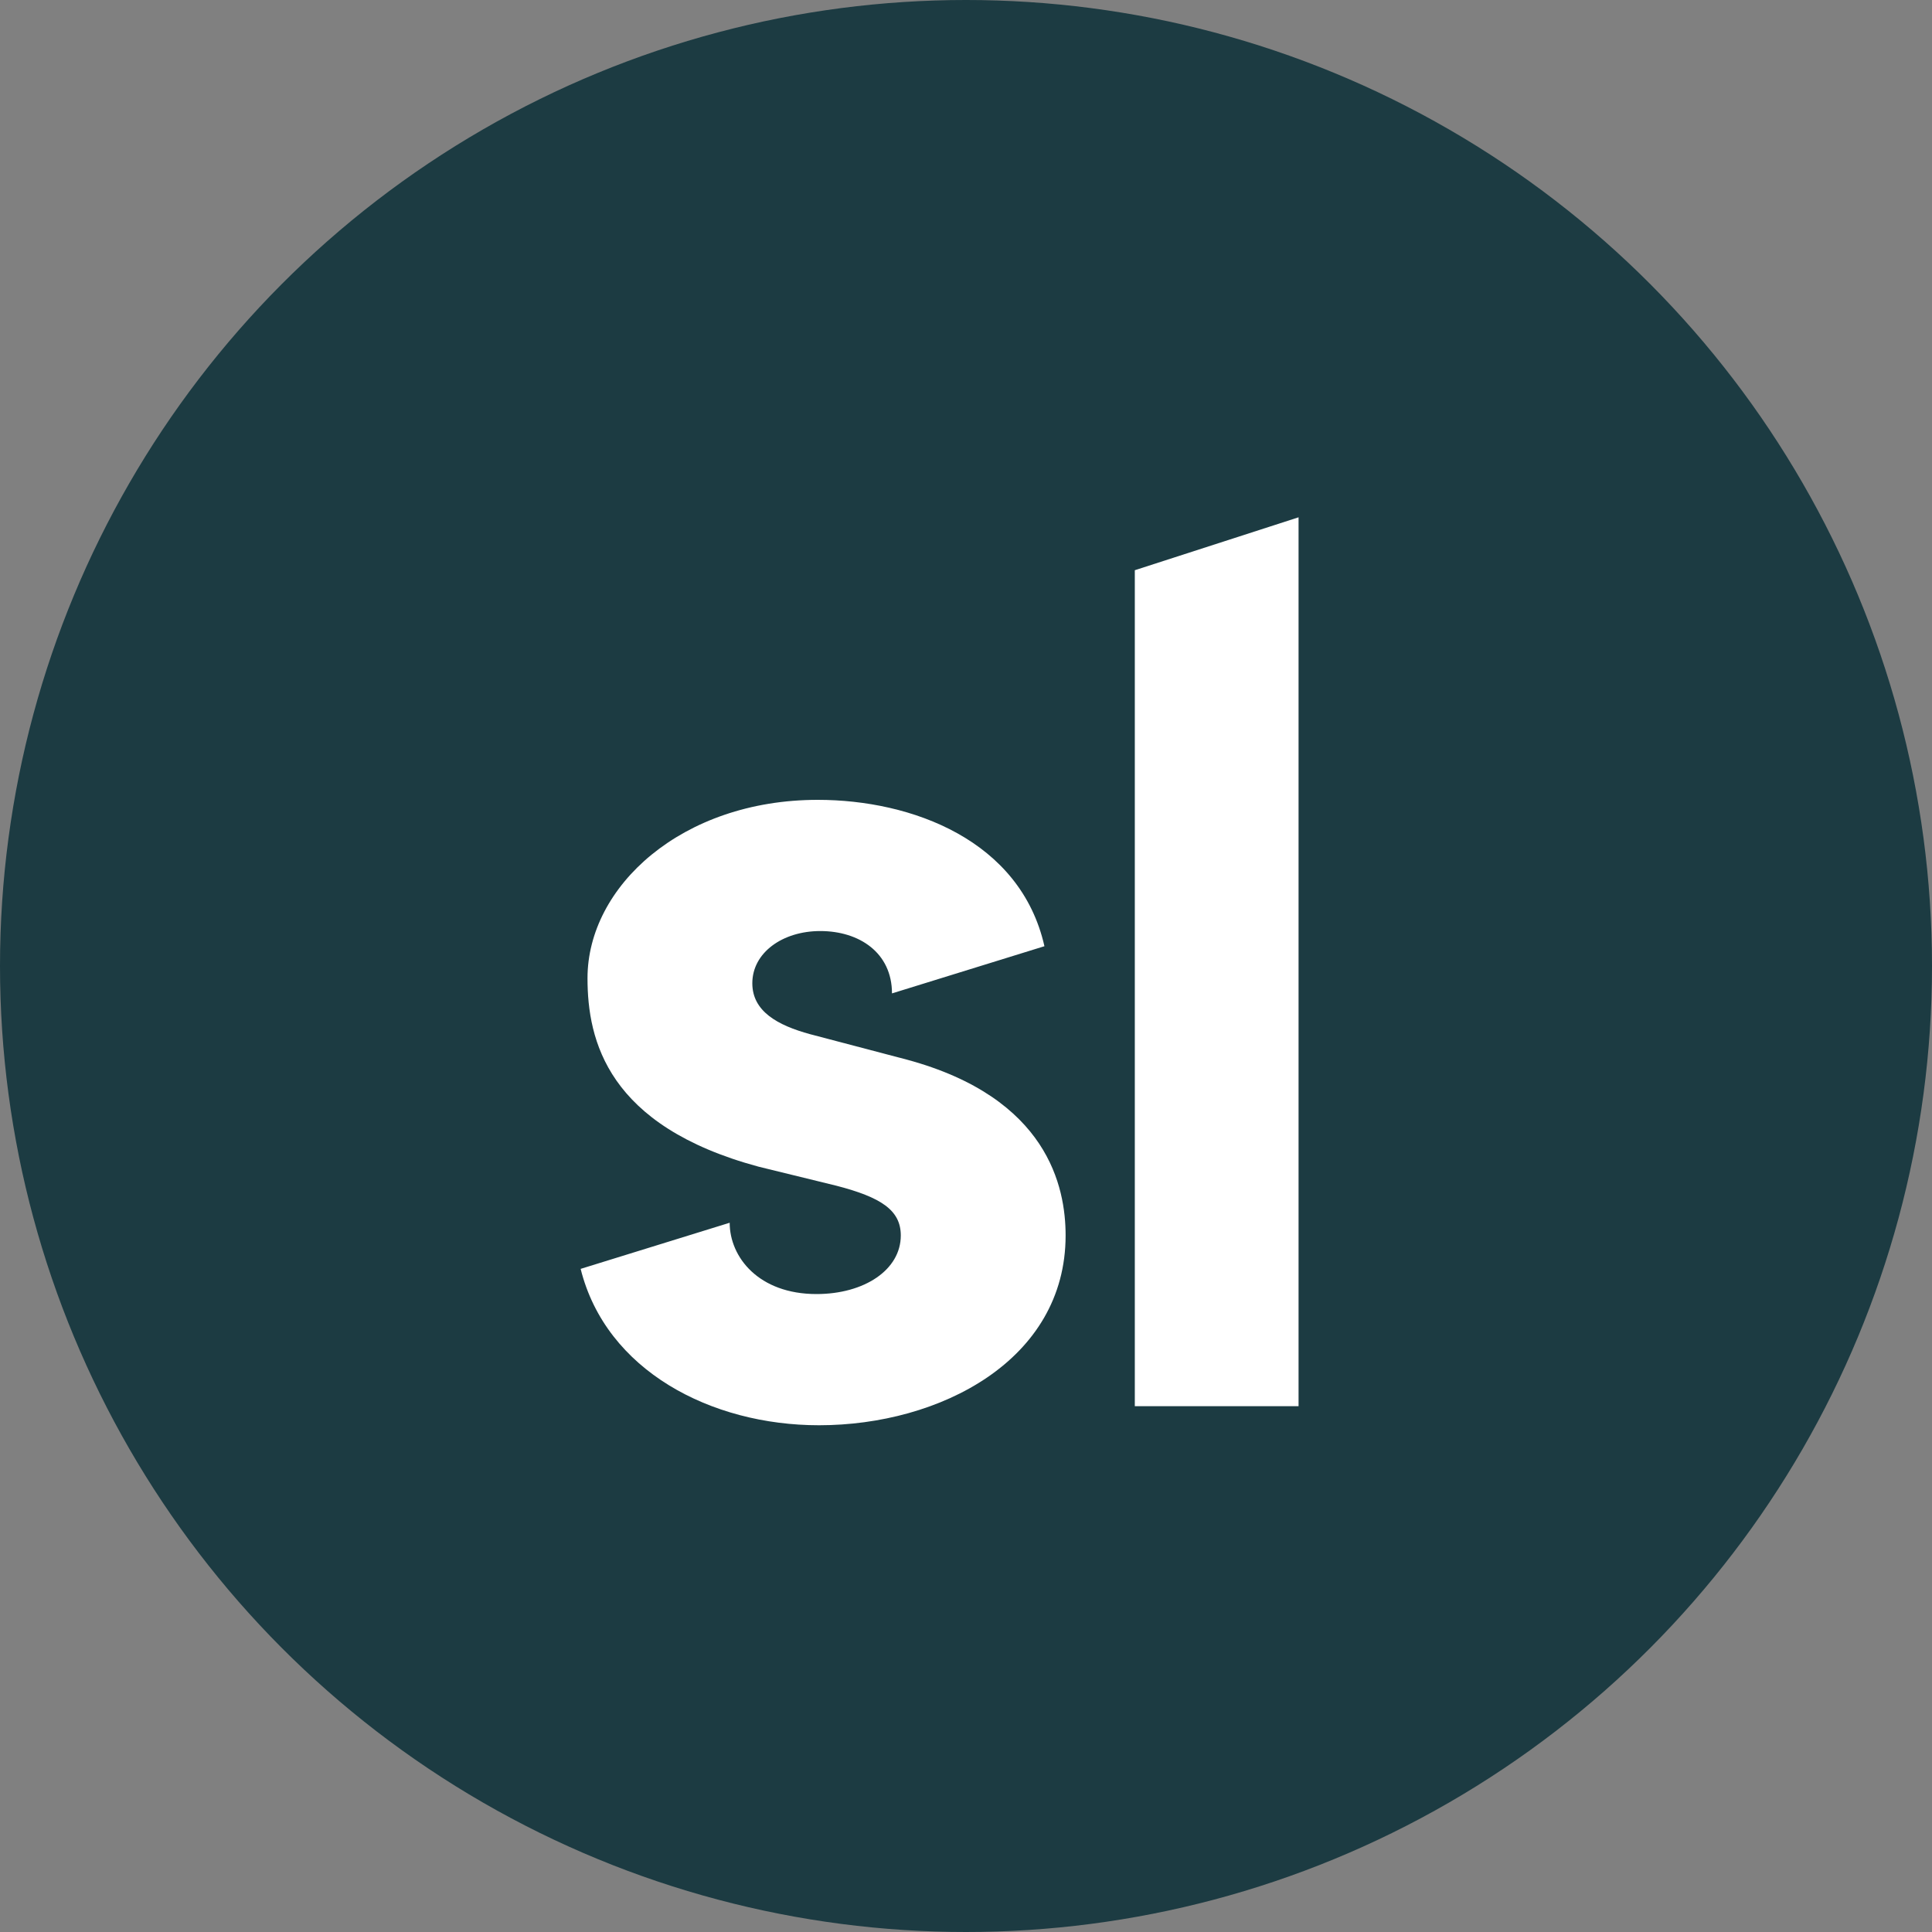
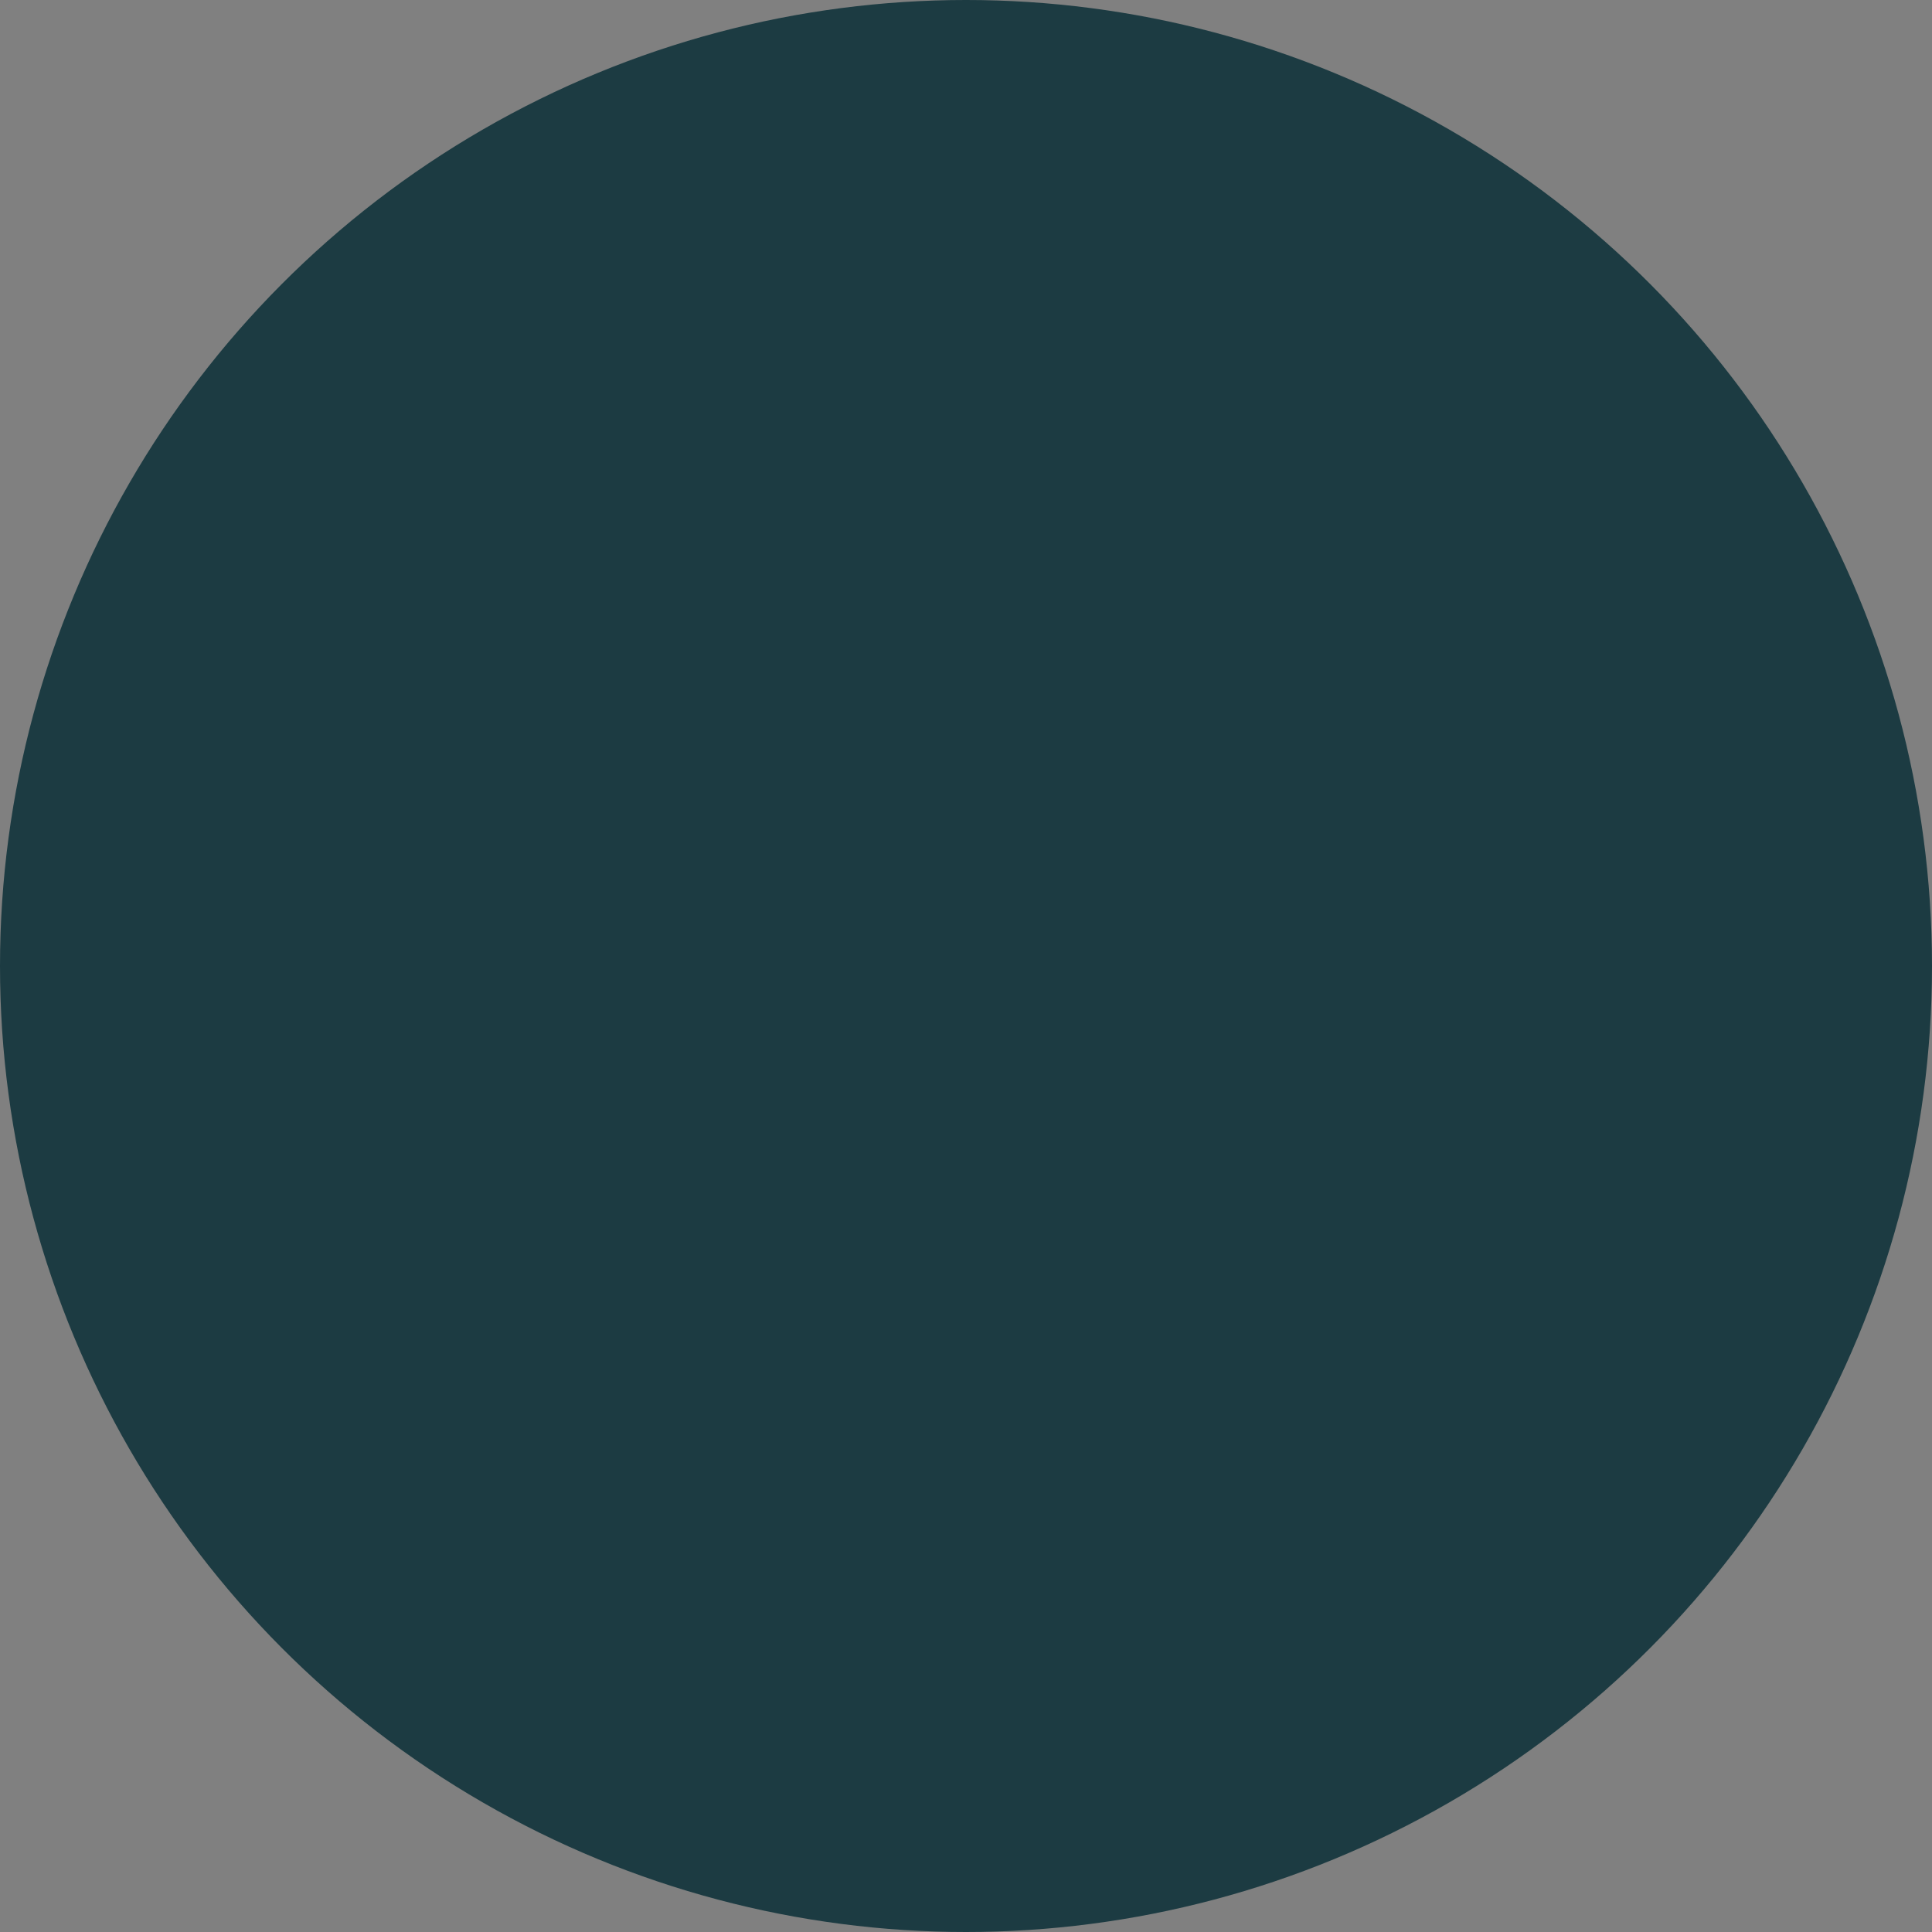
<svg xmlns="http://www.w3.org/2000/svg" width="120" height="120" viewBox="0 0 120 120" fill="none">
  <rect x="0" y="0" width="120" height="120" fill="#808080" stroke="none" />
  <circle cx="60" cy="60" r="60" fill="#1C3B42" />
-   <path d="M80.656 87.341V32.131L70.485 35.417V87.341H80.656Z" fill="white" />
-   <path d="M50.87 88.525C58.372 88.525 66.187 84.49 66.187 76.737C66.187 73.73 65.093 68.192 56.34 65.819L50.323 64.237C48.291 63.683 46.728 62.813 46.728 61.072C46.728 59.174 48.604 57.829 50.948 57.829C53.37 57.829 55.401 59.173 55.403 61.702L64.872 58.771C63.385 52.19 56.635 49.68 50.792 49.68C42.352 49.68 36.491 55.06 36.491 60.756C36.491 64.632 37.741 69.933 47.119 72.465L51.964 73.651C54.699 74.363 55.95 75.154 55.95 76.737C55.95 78.873 53.683 80.376 50.714 80.376C47.12 80.376 45.322 78.082 45.322 75.947L36.065 78.812C37.637 85.127 44.164 88.525 50.87 88.525Z" fill="white" />
</svg>